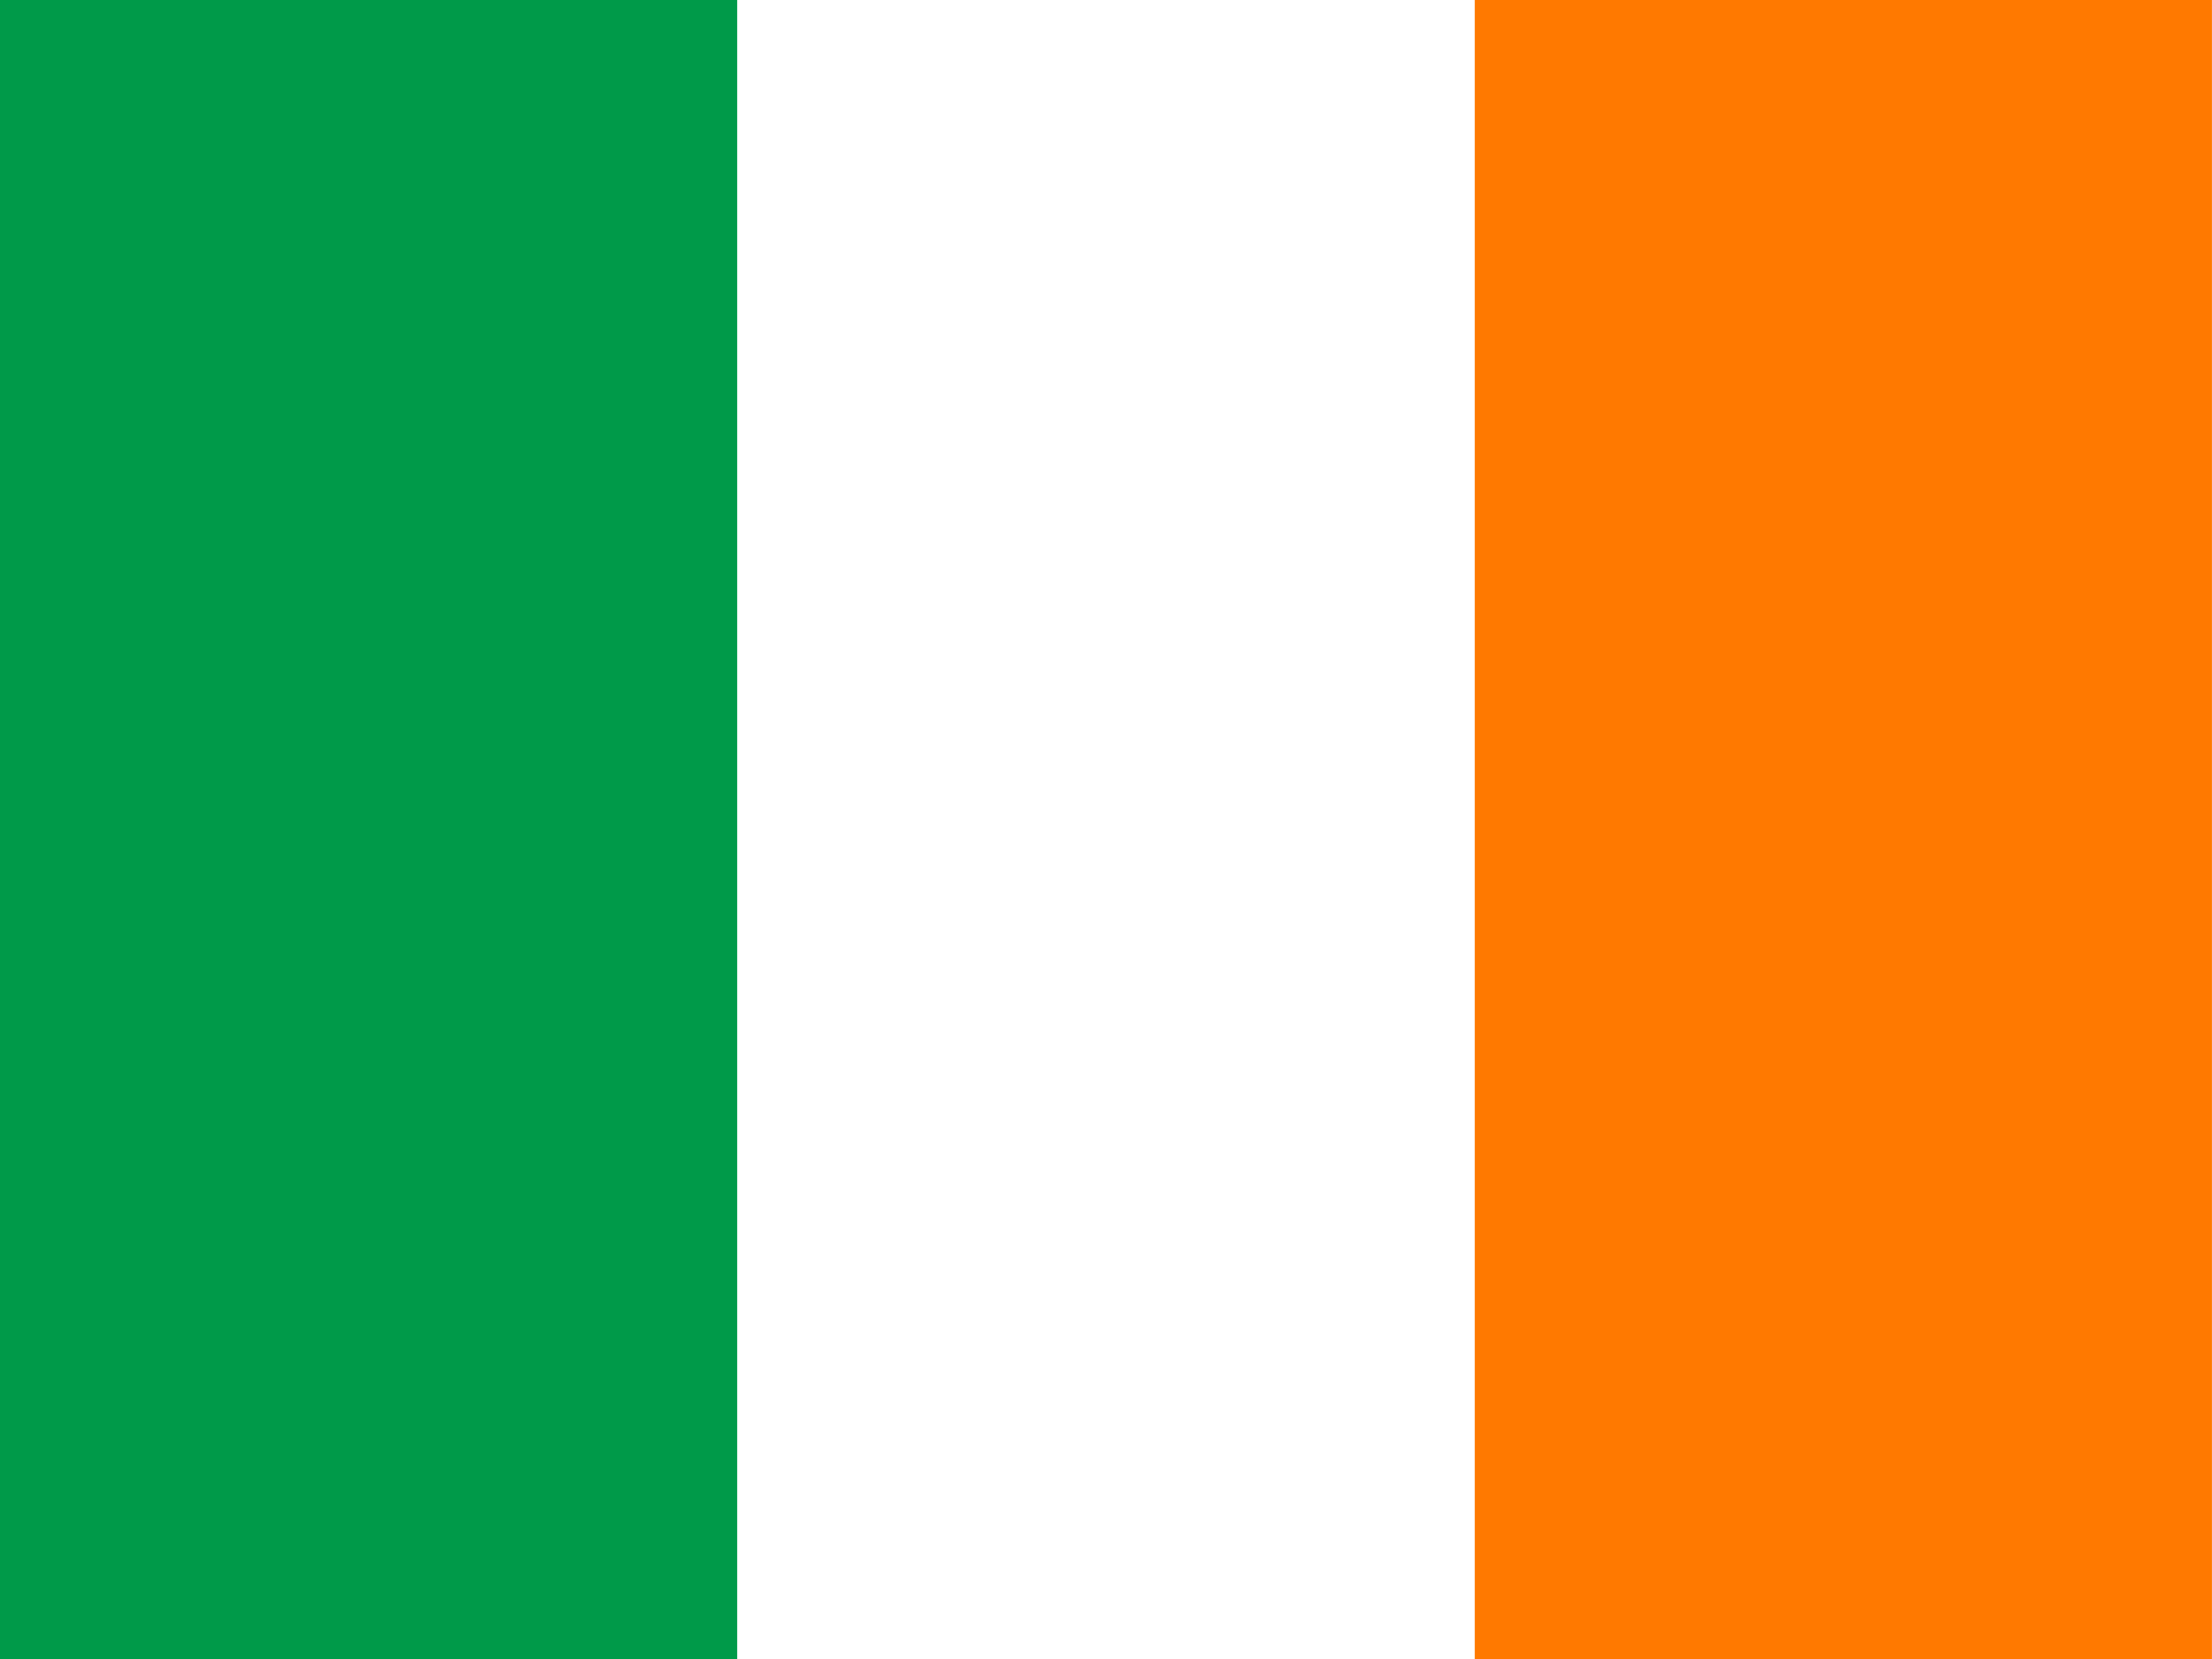
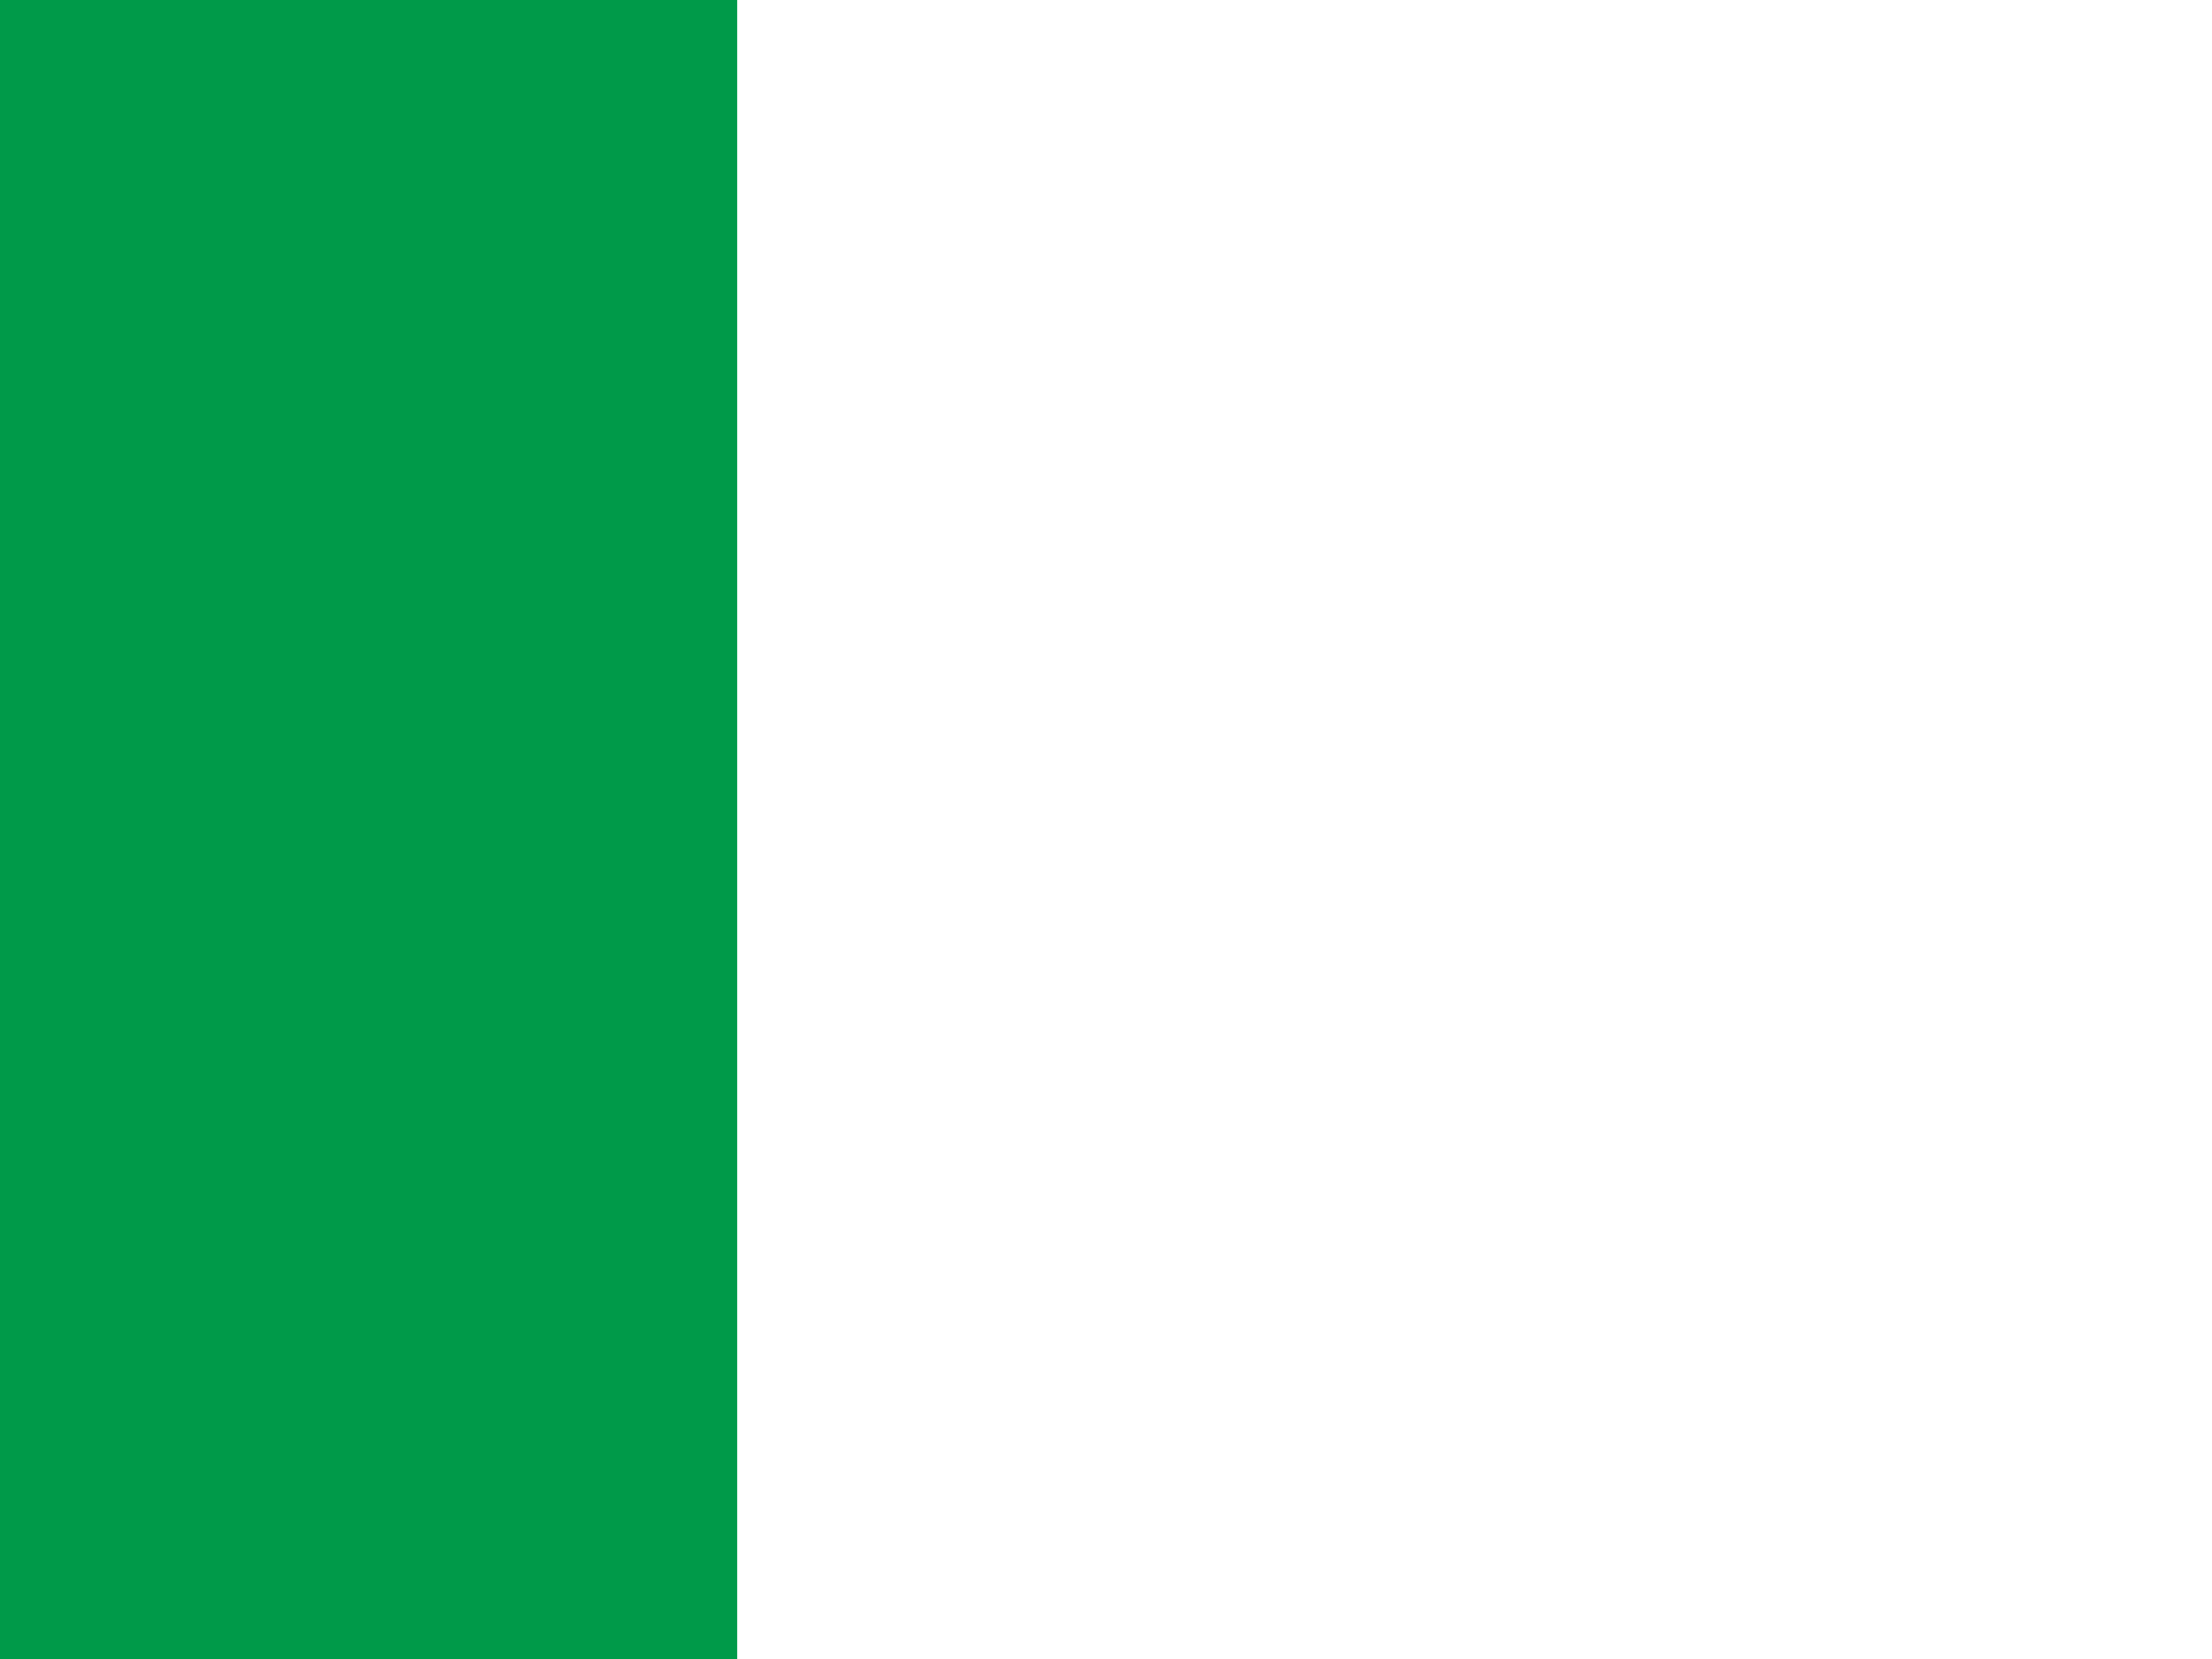
<svg xmlns="http://www.w3.org/2000/svg" id="ie" width="40.667" height="30.5" viewBox="0 0 40.667 30.5">
  <path id="Path_2508" data-name="Path 2508" d="M0,0H40.667V30.5H0Z" fill="#fff" fill-rule="evenodd" />
  <path id="Path_2509" data-name="Path 2509" d="M0,0H13.553V30.5H0Z" fill="#009a49" fill-rule="evenodd" />
-   <path id="Path_2510" data-name="Path 2510" d="M426.7,0h13.553V30.5H426.7Z" transform="translate(-399.587)" fill="#ff7900" fill-rule="evenodd" />
</svg>